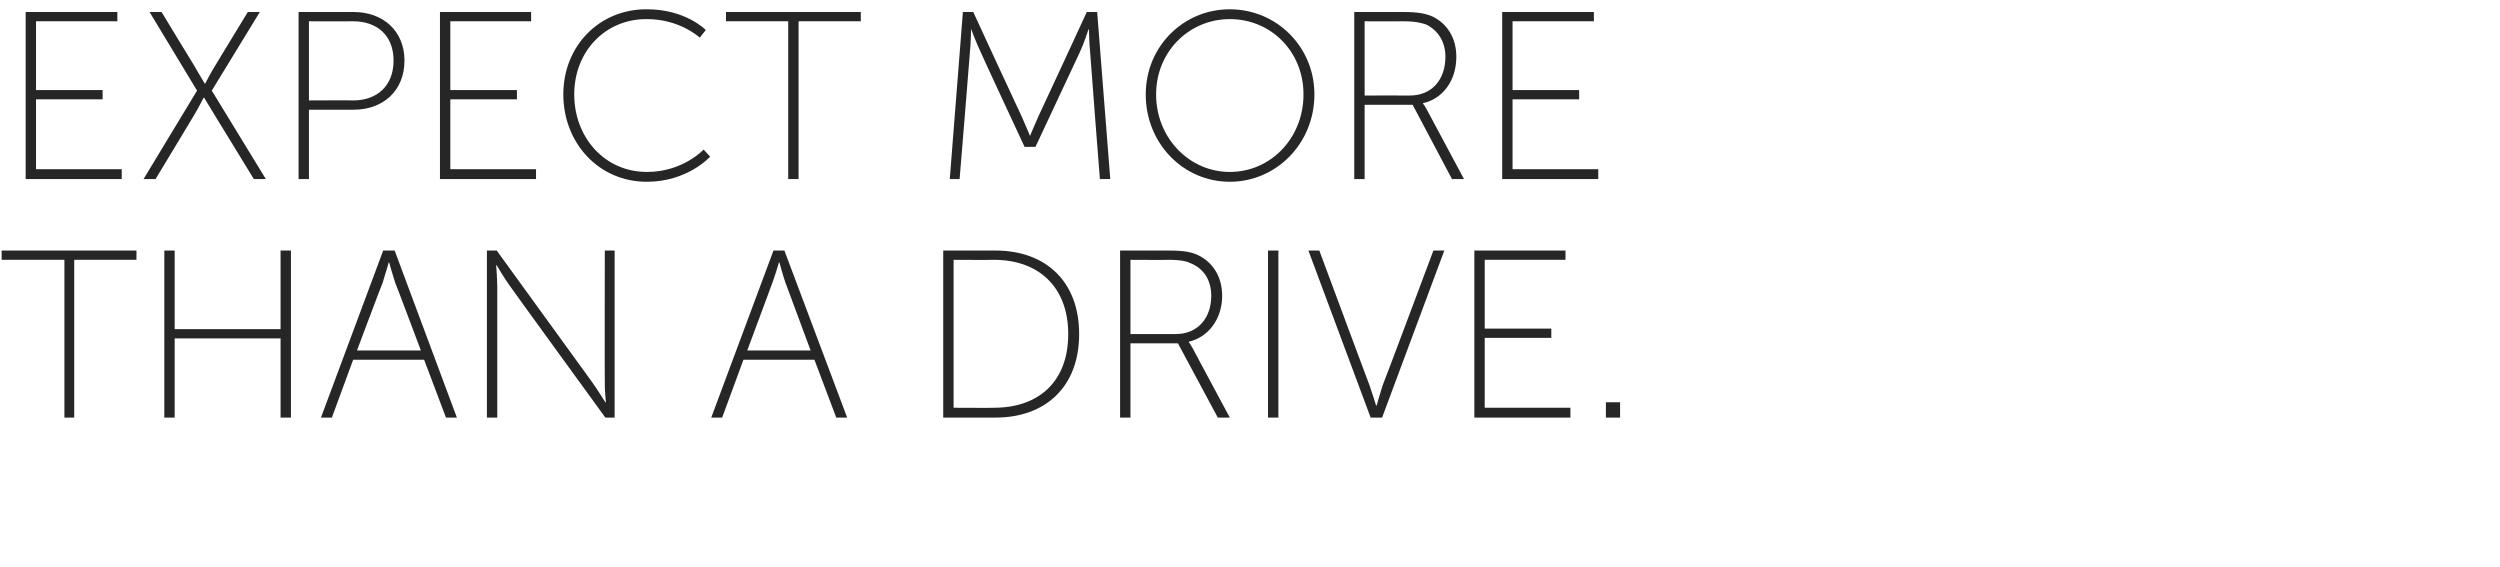
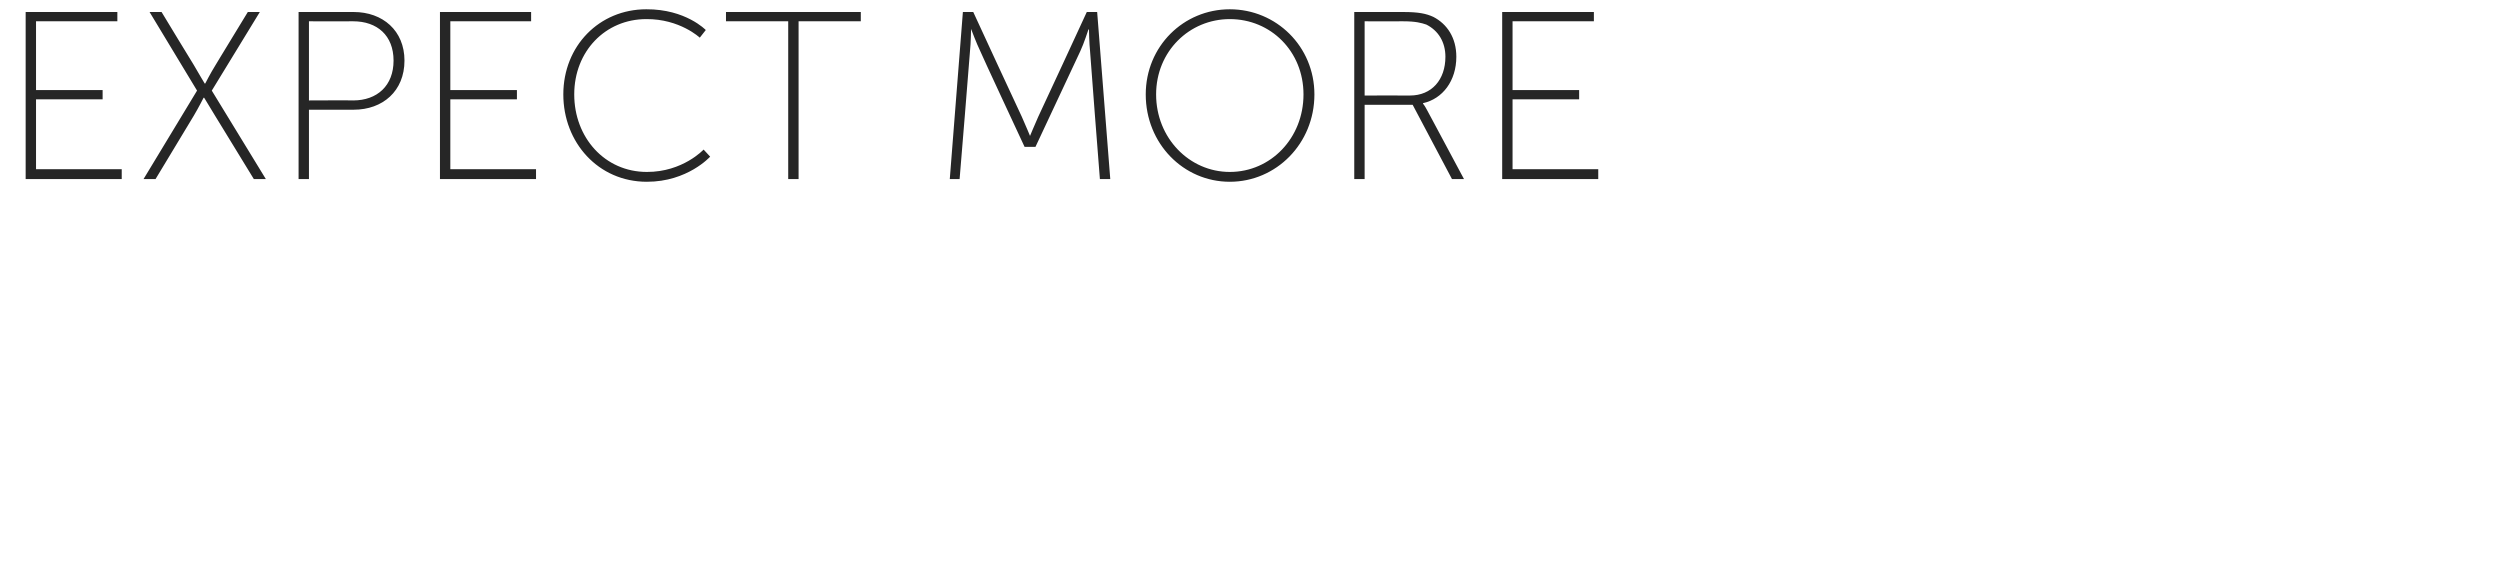
<svg xmlns="http://www.w3.org/2000/svg" version="1.1" width="458px" height="103.928px" viewBox="0 0 458 103.928">
  <desc>Expect more than a drive.</desc>
  <defs />
  <g id="Polygon80229">
-     <path d="M 11.8 47.6 L 0.3 47.6 L 0.3 45.9 L 25 45.9 L 25 47.6 L 13.6 47.6 L 13.6 76.5 L 11.8 76.5 L 11.8 47.6 Z M 30.1 45.9 L 32 45.9 L 32 60.3 L 51.4 60.3 L 51.4 45.9 L 53.3 45.9 L 53.3 76.5 L 51.4 76.5 L 51.4 62 L 32 62 L 32 76.5 L 30.1 76.5 L 30.1 45.9 Z M 77.7 65.9 L 64.7 65.9 L 60.8 76.5 L 58.8 76.5 L 70.2 45.9 L 72.3 45.9 L 83.7 76.5 L 81.7 76.5 L 77.7 65.9 Z M 71.2 48.1 C 71.2 48.1 70.55 50.44 70.1 51.8 C 70.07 51.75 65.4 64.2 65.4 64.2 L 77.1 64.2 C 77.1 64.2 72.43 51.75 72.4 51.8 C 71.95 50.44 71.3 48.1 71.3 48.1 L 71.2 48.1 Z M 89.2 45.9 L 91 45.9 C 91 45.9 108.4 69.89 108.4 69.9 C 109.41 71.29 110.9 73.7 110.9 73.7 L 111 73.7 C 111 73.7 110.76 71.42 110.8 69.9 C 110.76 69.89 110.8 45.9 110.8 45.9 L 112.6 45.9 L 112.6 76.5 L 110.9 76.5 C 110.9 76.5 93.45 52.5 93.5 52.5 C 92.45 51.1 91 48.6 91 48.6 L 90.9 48.6 C 90.9 48.6 91.09 50.97 91.1 52.5 C 91.09 52.5 91.1 76.5 91.1 76.5 L 89.2 76.5 L 89.2 45.9 Z M 149.2 65.9 L 136.2 65.9 L 132.3 76.5 L 130.3 76.5 L 141.7 45.9 L 143.7 45.9 L 155.2 76.5 L 153.2 76.5 L 149.2 65.9 Z M 142.7 48.1 C 142.7 48.1 142.01 50.44 141.5 51.8 C 141.53 51.75 136.9 64.2 136.9 64.2 L 148.5 64.2 C 148.5 64.2 143.89 51.75 143.9 51.8 C 143.41 50.44 142.8 48.1 142.8 48.1 L 142.7 48.1 Z M 172.8 45.9 C 172.8 45.9 182.4 45.9 182.4 45.9 C 191.5 45.9 197.7 51.5 197.7 61.2 C 197.7 70.9 191.5 76.5 182.4 76.5 C 182.4 76.49 172.8 76.5 172.8 76.5 L 172.8 45.9 Z M 182.1 74.7 C 190.2 74.7 195.7 70 195.7 61.2 C 195.7 52.5 190.2 47.6 182.1 47.6 C 182.1 47.64 174.7 47.6 174.7 47.6 L 174.7 74.7 C 174.7 74.7 182.1 74.74 182.1 74.7 Z M 205.2 45.9 C 205.2 45.9 214.13 45.9 214.1 45.9 C 217 45.9 218.4 46.2 219.6 46.8 C 222.2 48.1 223.9 50.7 223.9 54.2 C 223.9 58.5 221.3 61.8 217.8 62.6 C 217.76 62.59 217.8 62.7 217.8 62.7 C 217.8 62.7 218.07 63.03 218.5 63.8 C 218.46 63.77 225.3 76.5 225.3 76.5 L 223.1 76.5 L 215.8 62.9 L 207.1 62.9 L 207.1 76.5 L 205.2 76.5 L 205.2 45.9 Z M 215.4 61.2 C 219.4 61.2 221.9 58.3 221.9 54.2 C 221.9 51.4 220.6 49.3 218.3 48.3 C 217.5 47.9 216.5 47.6 214 47.6 C 214.05 47.64 207.1 47.6 207.1 47.6 L 207.1 61.2 C 207.1 61.2 215.36 61.19 215.4 61.2 Z M 232.3 45.9 L 234.2 45.9 L 234.2 76.5 L 232.3 76.5 L 232.3 45.9 Z M 239.7 45.9 L 241.7 45.9 C 241.7 45.9 250.89 70.64 250.9 70.6 C 251.42 72.08 252.1 74.3 252.1 74.3 L 252.2 74.3 C 252.2 74.3 252.82 72.08 253.3 70.6 C 253.34 70.64 262.6 45.9 262.6 45.9 L 264.6 45.9 L 253.2 76.5 L 251.1 76.5 L 239.7 45.9 Z M 270.1 45.9 L 286.8 45.9 L 286.8 47.6 L 272 47.6 L 272 60.2 L 284.2 60.2 L 284.2 61.9 L 272 61.9 L 272 74.7 L 287.7 74.7 L 287.7 76.5 L 270.1 76.5 L 270.1 45.9 Z M 294.2 73.7 L 296.8 73.7 L 296.8 76.5 L 294.2 76.5 L 294.2 73.7 Z " stroke="none" fill="#262626" />
-   </g>
+     </g>
  <g id="Polygon80228">
    <path d="M 4.7 2.2 L 21.5 2.2 L 21.5 3.9 L 6.6 3.9 L 6.6 16.5 L 18.8 16.5 L 18.8 18.2 L 6.6 18.2 L 6.6 31 L 22.3 31 L 22.3 32.8 L 4.7 32.8 L 4.7 2.2 Z M 36.1 16.6 L 27.4 2.2 L 29.6 2.2 C 29.6 2.2 35.49 11.93 35.5 11.9 C 36.37 13.42 37.5 15.3 37.5 15.3 L 37.6 15.3 C 37.6 15.3 38.55 13.42 39.5 11.9 C 39.47 11.93 45.4 2.2 45.4 2.2 L 47.6 2.2 L 38.8 16.6 L 48.7 32.8 L 46.5 32.8 C 46.5 32.8 39.38 21.16 39.4 21.2 C 38.47 19.63 37.4 17.9 37.4 17.9 L 37.3 17.9 C 37.3 17.9 36.41 19.67 35.5 21.2 C 35.49 21.2 28.5 32.8 28.5 32.8 L 26.3 32.8 L 36.1 16.6 Z M 54.7 2.2 C 54.7 2.2 64.78 2.19 64.8 2.2 C 70.1 2.2 74.1 5.6 74.1 11.1 C 74.1 16.7 70.1 20.1 64.8 20.1 C 64.78 20.11 56.6 20.1 56.6 20.1 L 56.6 32.8 L 54.7 32.8 L 54.7 2.2 Z M 64.7 18.4 C 69.1 18.4 72.1 15.7 72.1 11.1 C 72.1 6.5 69.1 3.9 64.7 3.9 C 64.69 3.93 56.6 3.9 56.6 3.9 L 56.6 18.4 C 56.6 18.4 64.69 18.36 64.7 18.4 Z M 80.6 2.2 L 97.3 2.2 L 97.3 3.9 L 82.5 3.9 L 82.5 16.5 L 94.7 16.5 L 94.7 18.2 L 82.5 18.2 L 82.5 31 L 98.2 31 L 98.2 32.8 L 80.6 32.8 L 80.6 2.2 Z M 118.4 1.7 C 125.62 1.66 129.3 5.5 129.3 5.5 L 128.2 6.9 C 128.2 6.9 124.53 3.45 118.4 3.5 C 110.9 3.5 105.2 9.4 105.2 17.3 C 105.2 25.2 110.8 31.5 118.5 31.5 C 125.1 31.52 128.9 27.4 128.9 27.4 L 130.1 28.7 C 130.1 28.7 125.97 33.31 118.5 33.3 C 109.6 33.3 103.2 26.1 103.2 17.3 C 103.2 8.4 109.8 1.7 118.4 1.7 Z M 144.4 3.9 L 133 3.9 L 133 2.2 L 157.7 2.2 L 157.7 3.9 L 146.3 3.9 L 146.3 32.8 L 144.4 32.8 L 144.4 3.9 Z M 176.4 2.2 L 178.3 2.2 C 178.3 2.2 187.17 21.42 187.2 21.4 C 187.87 22.9 188.7 24.9 188.7 24.9 L 188.7 24.9 C 188.7 24.9 189.53 22.9 190.2 21.4 C 190.23 21.42 199.1 2.2 199.1 2.2 L 201 2.2 L 203.4 32.8 L 201.5 32.8 C 201.5 32.8 199.67 9.44 199.7 9.4 C 199.54 7.96 199.5 5.4 199.5 5.4 L 199.4 5.4 C 199.4 5.4 198.58 7.96 197.9 9.4 C 197.88 9.44 189.7 26.9 189.7 26.9 L 187.7 26.9 C 187.7 26.9 179.56 9.44 179.6 9.4 C 178.91 8 177.9 5.3 177.9 5.3 L 177.9 5.3 C 177.9 5.3 177.86 7.96 177.7 9.4 C 177.73 9.44 175.8 32.8 175.8 32.8 L 174 32.8 L 176.4 2.2 Z M 225.3 1.7 C 233.8 1.7 240.8 8.5 240.8 17.3 C 240.8 26.3 233.8 33.3 225.3 33.3 C 216.8 33.3 209.9 26.3 209.9 17.3 C 209.9 8.5 216.8 1.7 225.3 1.7 Z M 225.3 31.5 C 232.8 31.5 238.8 25.3 238.8 17.3 C 238.8 9.4 232.8 3.5 225.3 3.5 C 217.9 3.5 211.8 9.4 211.8 17.3 C 211.8 25.3 217.9 31.5 225.3 31.5 Z M 248.1 2.2 C 248.1 2.2 257.06 2.19 257.1 2.2 C 259.9 2.2 261.3 2.5 262.6 3.1 C 265.1 4.4 266.8 6.9 266.8 10.4 C 266.8 14.8 264.3 18.1 260.7 18.9 C 260.69 18.88 260.7 19 260.7 19 C 260.7 19 260.99 19.32 261.4 20.1 C 261.39 20.06 268.2 32.8 268.2 32.8 L 266 32.8 L 258.8 19.2 L 250 19.2 L 250 32.8 L 248.1 32.8 L 248.1 2.2 Z M 258.3 17.5 C 262.3 17.5 264.8 14.6 264.8 10.4 C 264.8 7.7 263.5 5.6 261.3 4.5 C 260.4 4.2 259.4 3.9 257 3.9 C 256.97 3.93 250 3.9 250 3.9 L 250 17.5 C 250 17.5 258.28 17.48 258.3 17.5 Z M 275.2 2.2 L 292 2.2 L 292 3.9 L 277.1 3.9 L 277.1 16.5 L 289.3 16.5 L 289.3 18.2 L 277.1 18.2 L 277.1 31 L 292.8 31 L 292.8 32.8 L 275.2 32.8 L 275.2 2.2 Z " stroke="none" fill="#262626" />
  </g>
</svg>